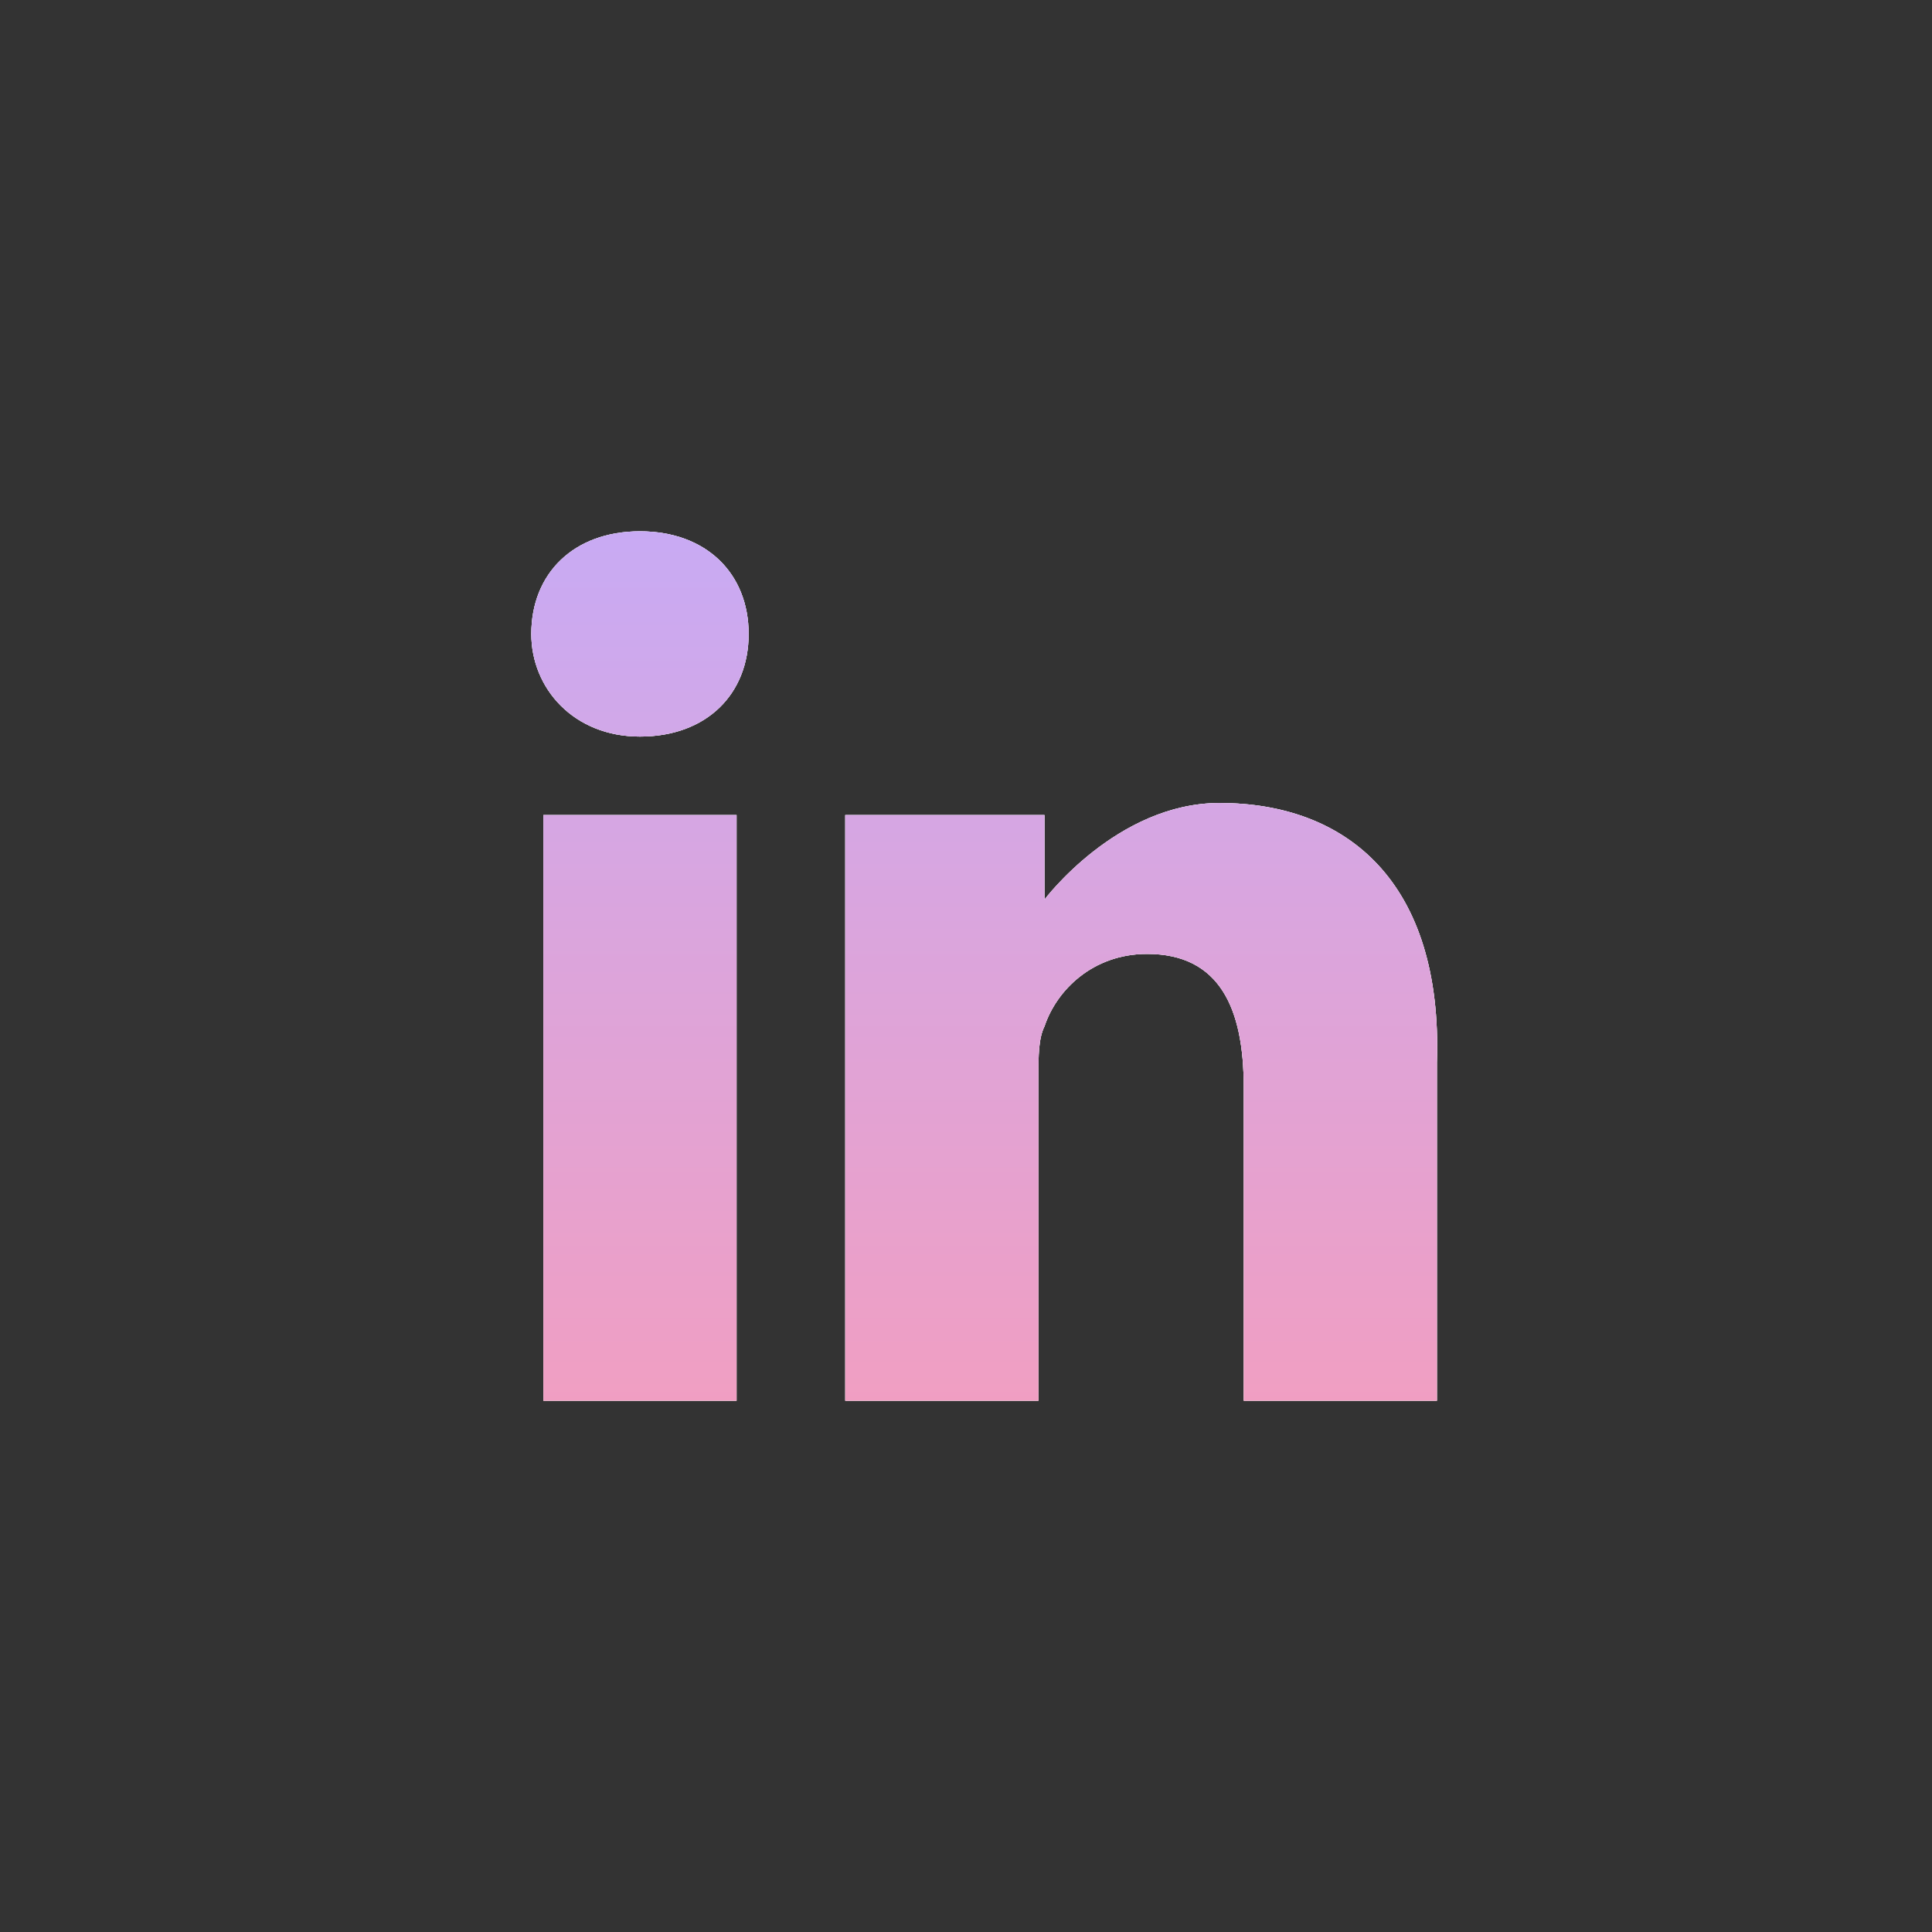
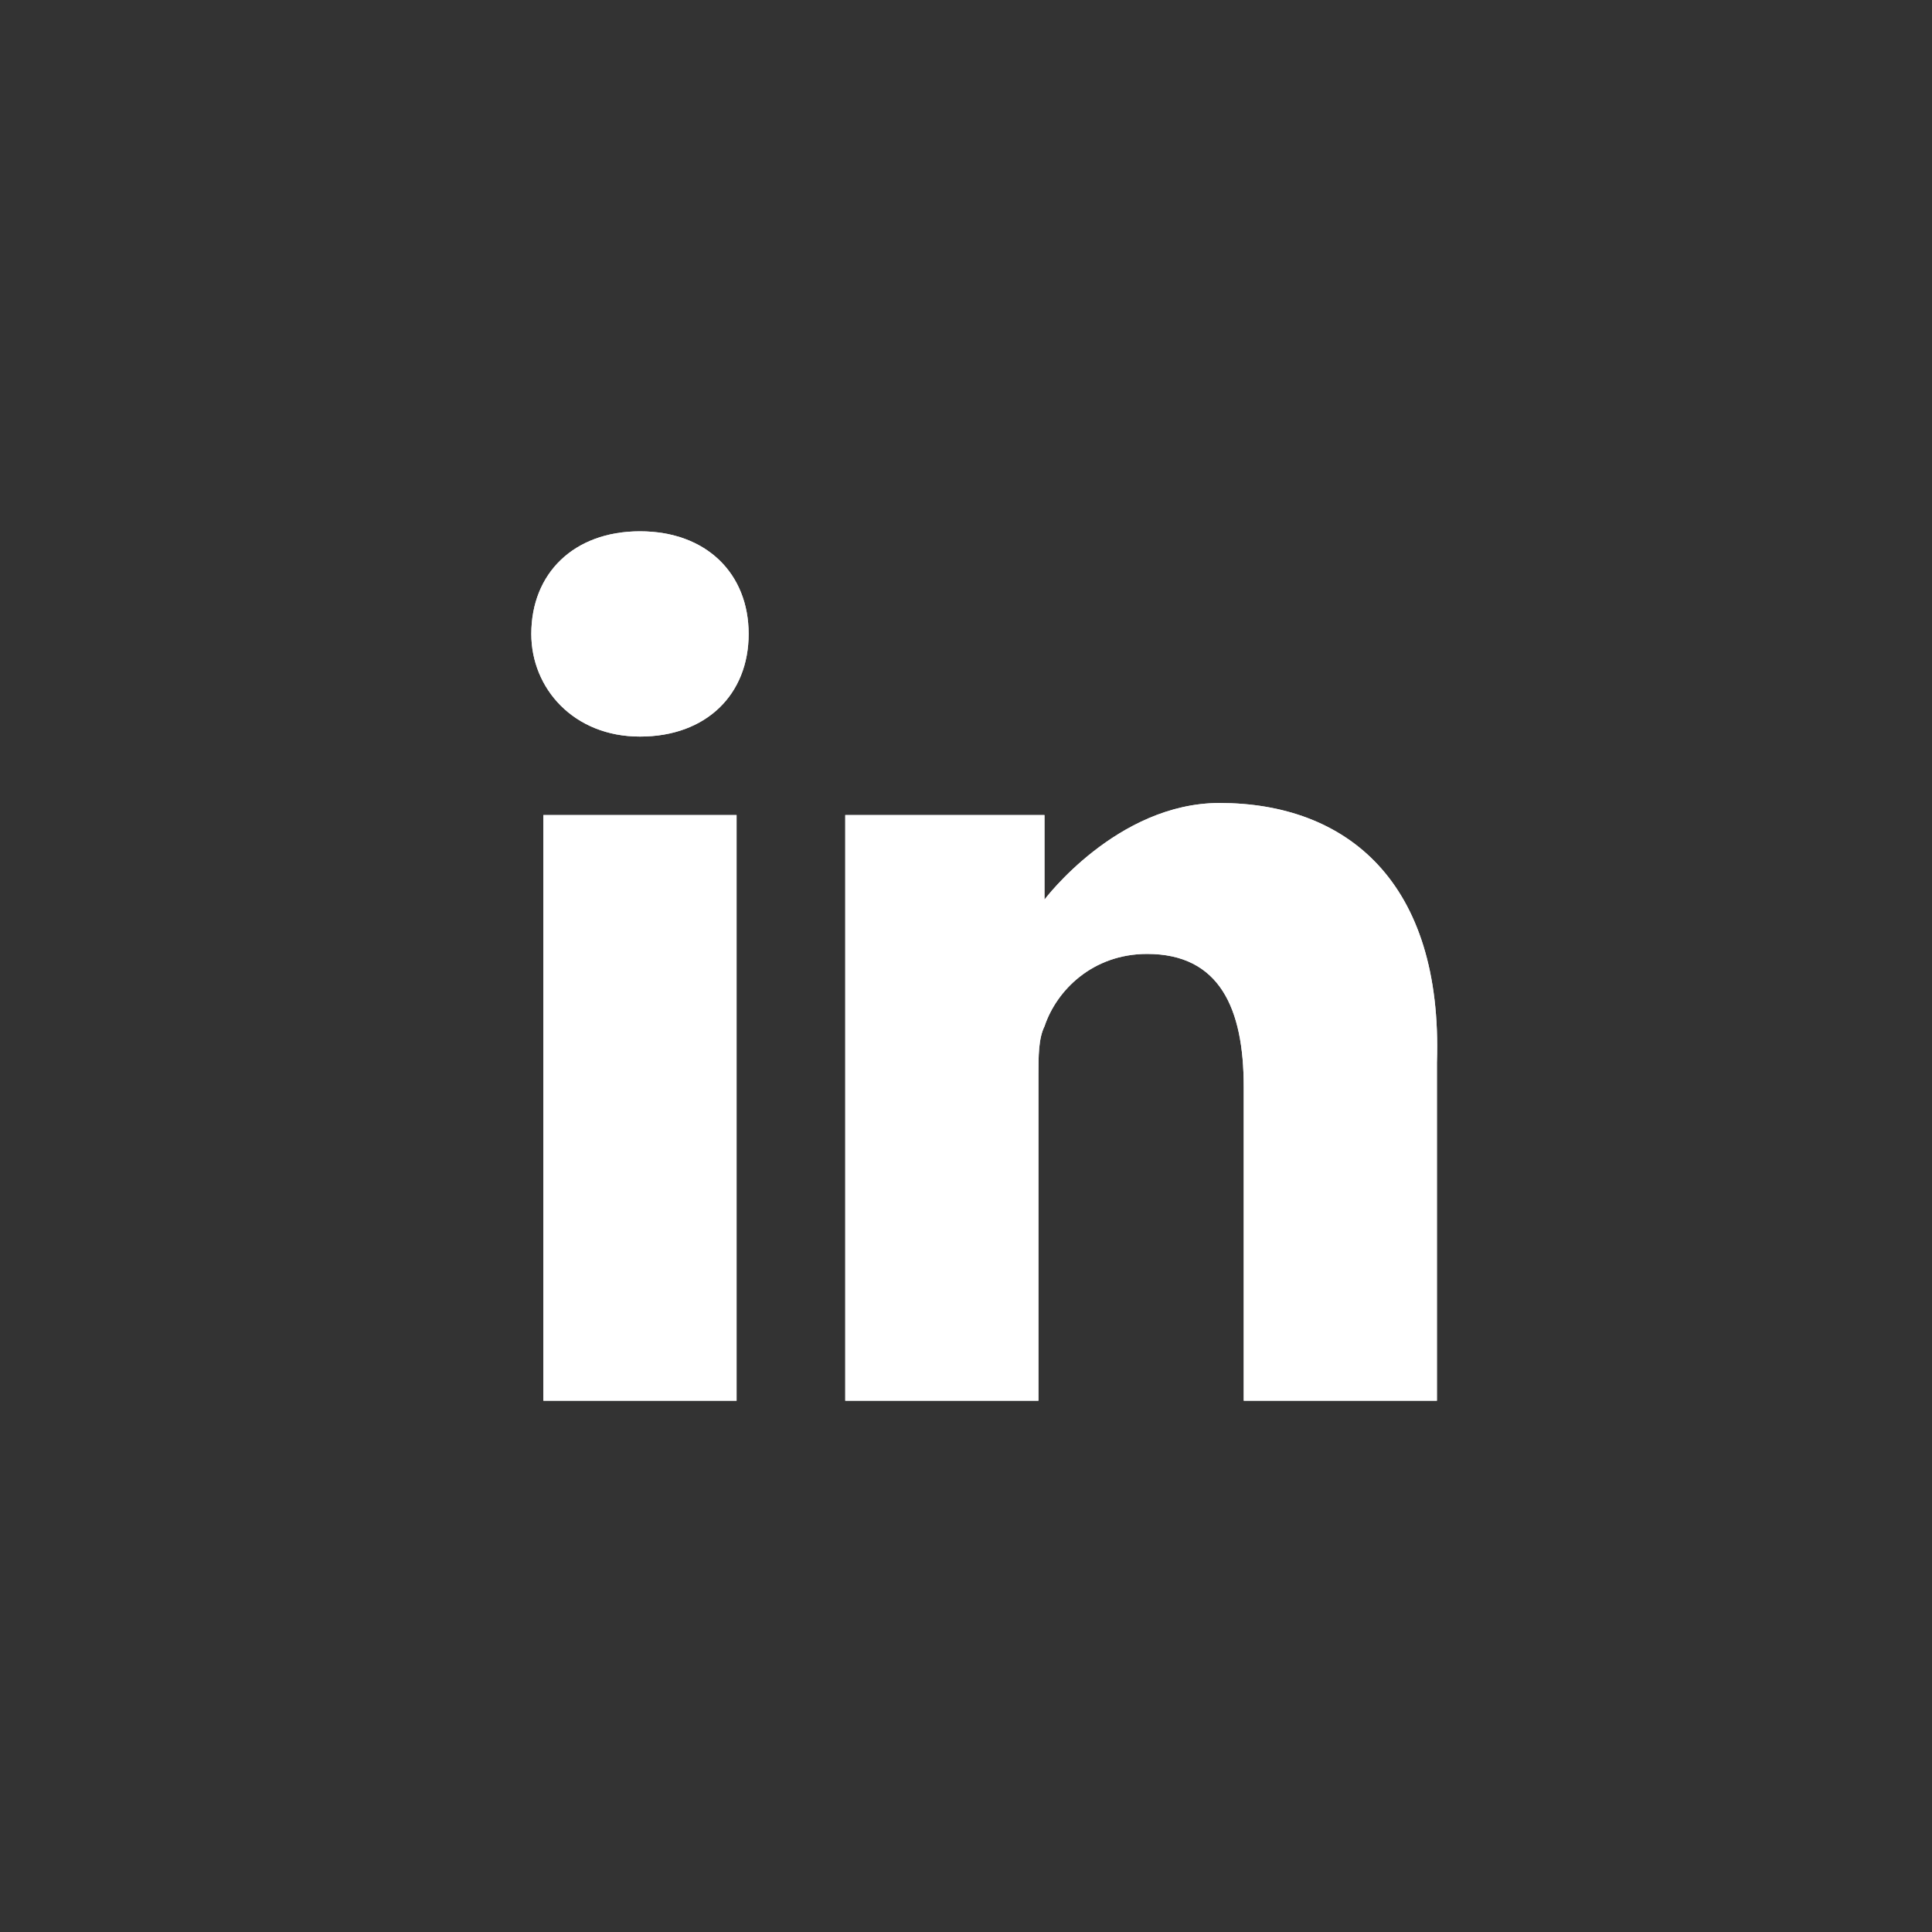
<svg xmlns="http://www.w3.org/2000/svg" version="1.1" id="Layer_1" x="0px" y="0px" viewBox="0 0 32 32" style="enable-background:new 0 0 32 32;" xml:space="preserve">
  <rect x="0" y="0" width="32" height="32" fill="#333333" stroke="none" />
  <style type="text/css">
	.st0{fill:#E5E7EB;}
	.st1{fill:#FFFFFF;}
	.st2{fill:url(#SVGID_1_);}
</style>
  <g>
    <path class="st0" d="M10.6,8.8c-1.1,0-1.8,0.7-1.8,1.7c0,0.9,0.7,1.7,1.8,1.7h0c1.1,0,1.8-0.7,1.8-1.7C12.4,9.5,11.7,8.8,10.6,8.8z    M9,13.5h3.2v9.7H9V13.5z M20.2,13.3c-1.7,0-2.9,1.6-2.9,1.6v-1.4H14v9.7h3.2v-5.4c0-0.3,0-0.6,0.1-0.8c0.2-0.6,0.8-1.2,1.7-1.2   c1.2,0,1.6,0.9,1.6,2.2v5.2h3.2v-5.6C23.9,14.6,22.3,13.3,20.2,13.3z" />
    <path class="st1" d="M10.6,8.8c-1.1,0-1.8,0.7-1.8,1.7c0,0.9,0.7,1.7,1.8,1.7h0c1.1,0,1.8-0.7,1.8-1.7C12.4,9.5,11.7,8.8,10.6,8.8z    M9,13.5h3.2v9.7H9V13.5z M20.2,13.3c-1.7,0-2.9,1.6-2.9,1.6v-1.4H14v9.7h3.2v-5.4c0-0.3,0-0.6,0.1-0.8c0.2-0.6,0.8-1.2,1.7-1.2   c1.2,0,1.6,0.9,1.6,2.2v5.2h3.2v-5.6C23.9,14.6,22.3,13.3,20.2,13.3z" />
    <linearGradient id="SVGID_1_" gradientUnits="userSpaceOnUse" x1="16.335" y1="28.5" x2="16.335" y2="5.5" gradientTransform="matrix(1 0 0 -1 0 34)">
      <stop offset="0" style="stop-color:#BFADFF" />
      <stop offset="1" style="stop-color:#FF9AB0" />
    </linearGradient>
-     <path class="st2" d="M10.6,8.8c-1.1,0-1.8,0.7-1.8,1.7c0,0.9,0.7,1.7,1.8,1.7h0c1.1,0,1.8-0.7,1.8-1.7C12.4,9.5,11.7,8.8,10.6,8.8z    M9,13.5h3.2v9.7H9V13.5z M20.2,13.3c-1.7,0-2.9,1.6-2.9,1.6v-1.4H14v9.7h3.2v-5.4c0-0.3,0-0.6,0.1-0.8c0.2-0.6,0.8-1.2,1.7-1.2   c1.2,0,1.6,0.9,1.6,2.2v5.2h3.2v-5.6C23.9,14.6,22.3,13.3,20.2,13.3z" />
  </g>
</svg>